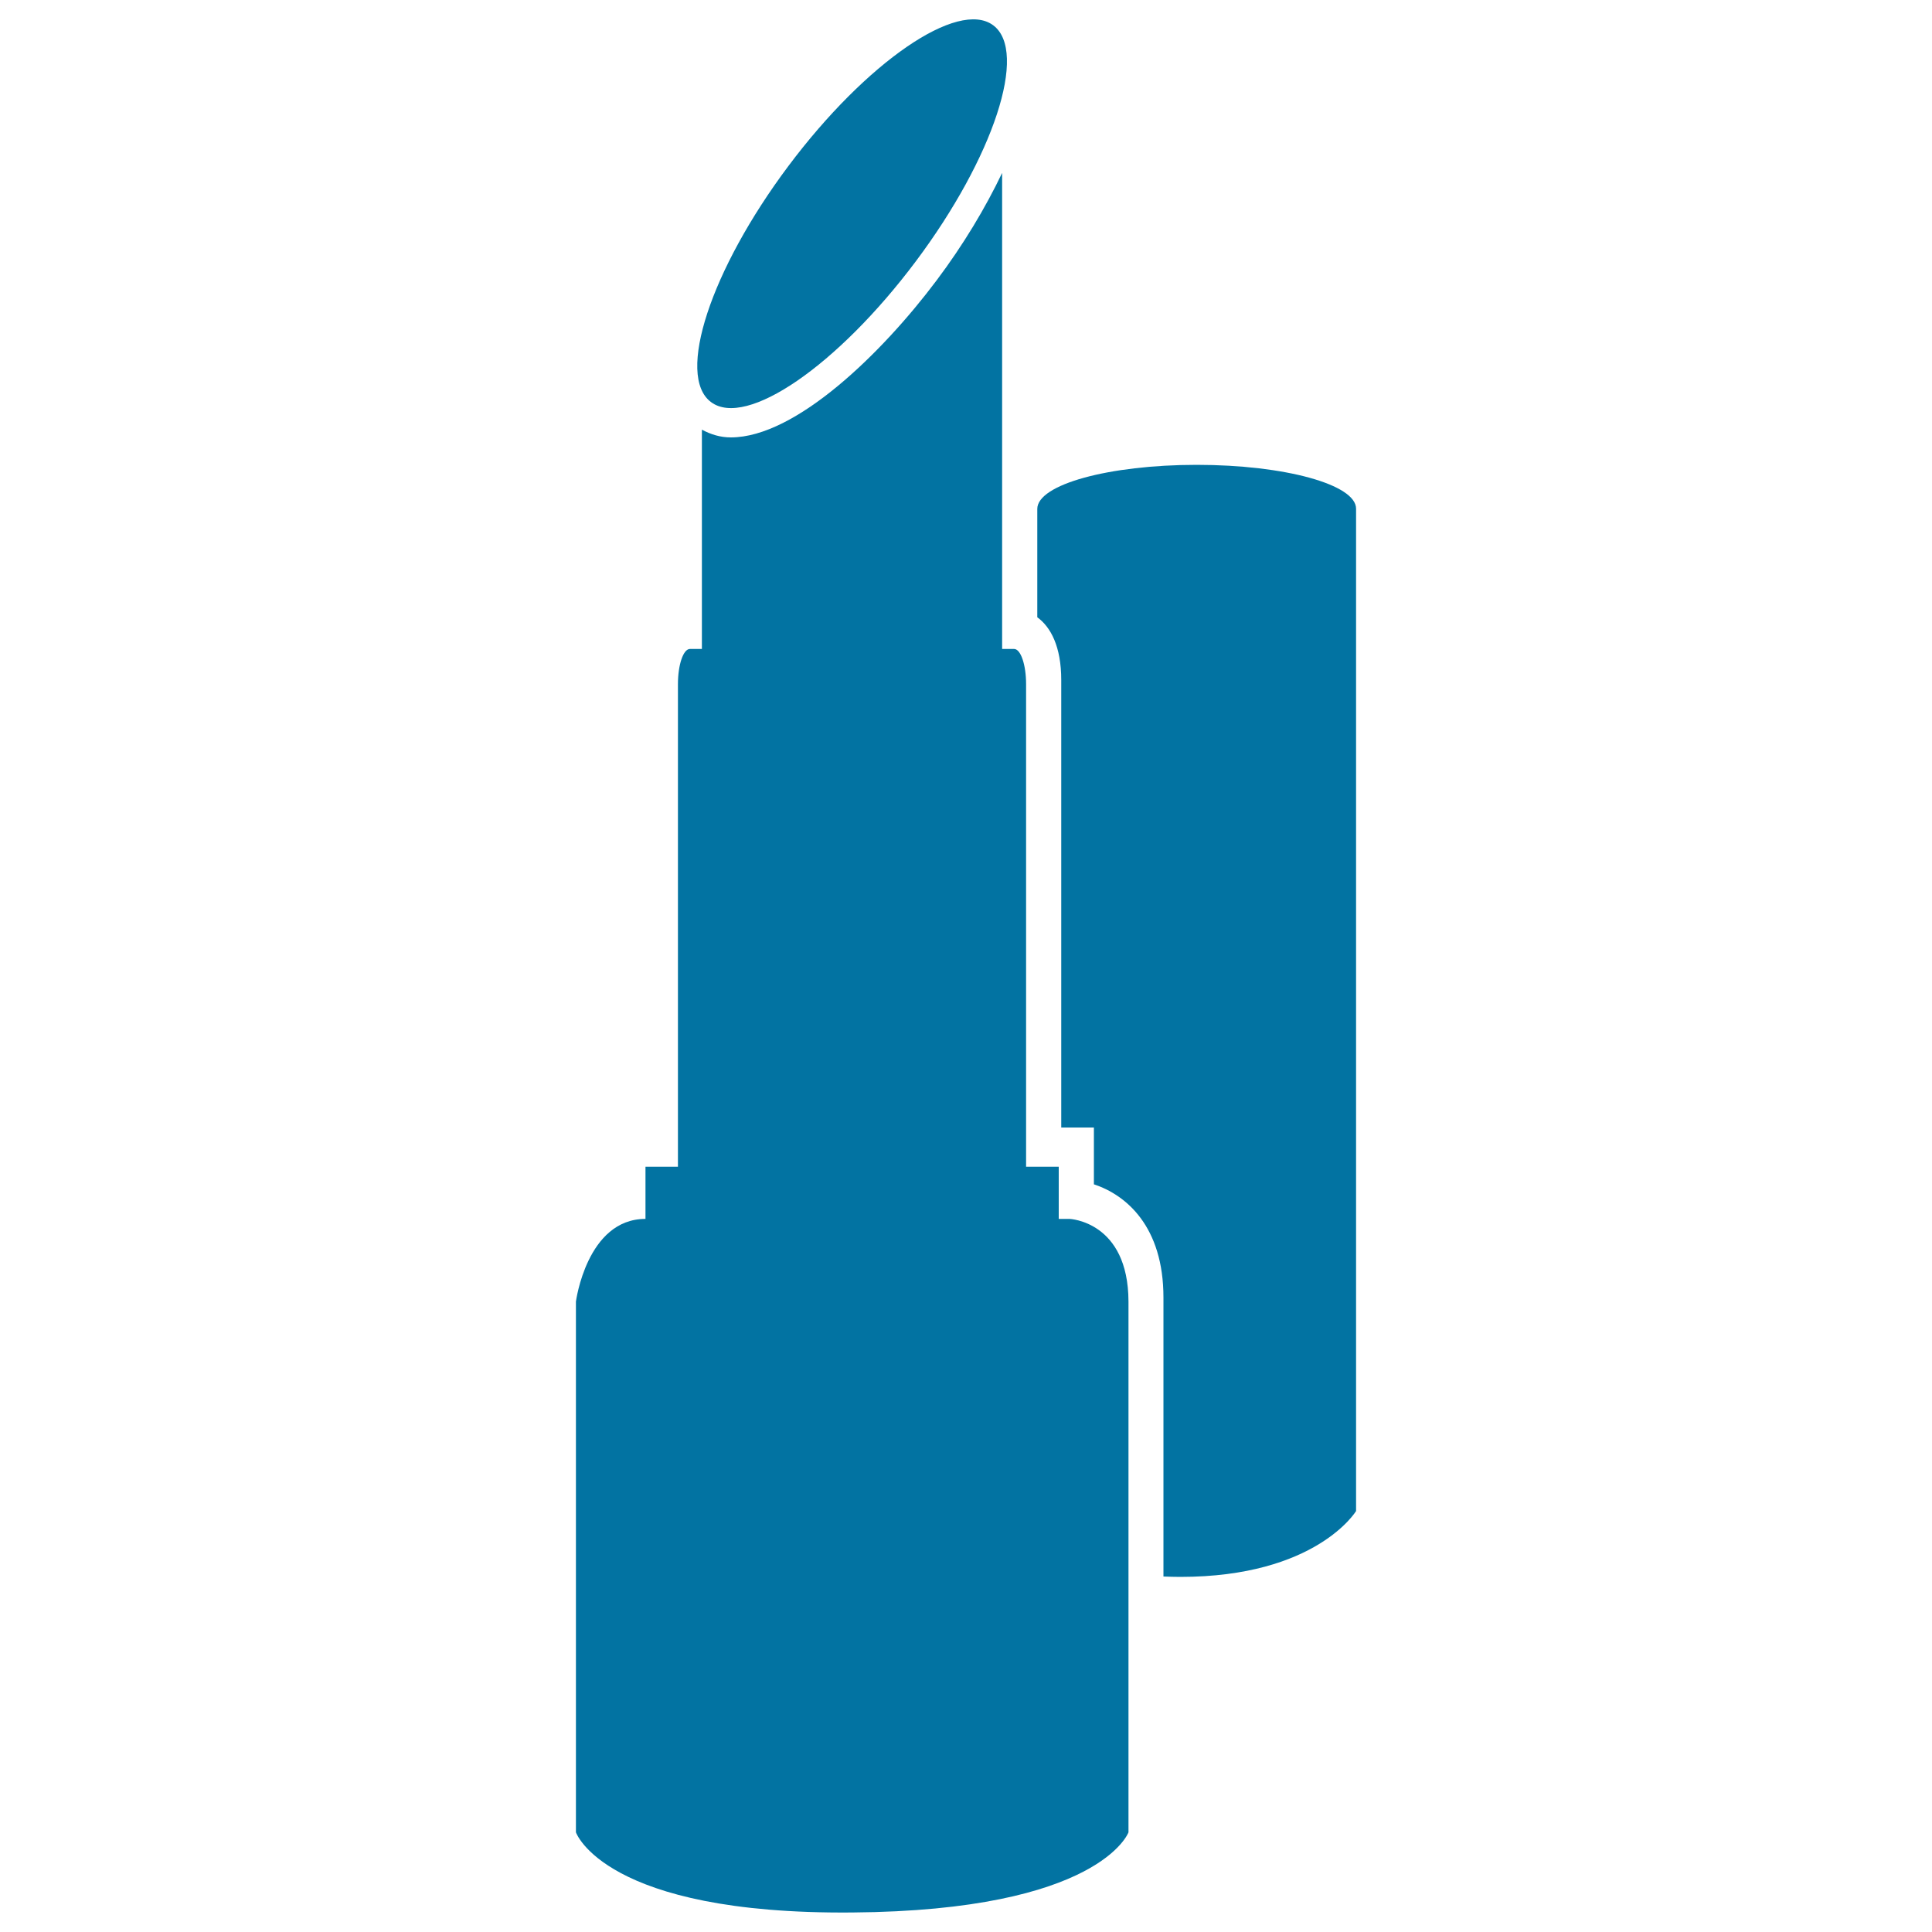
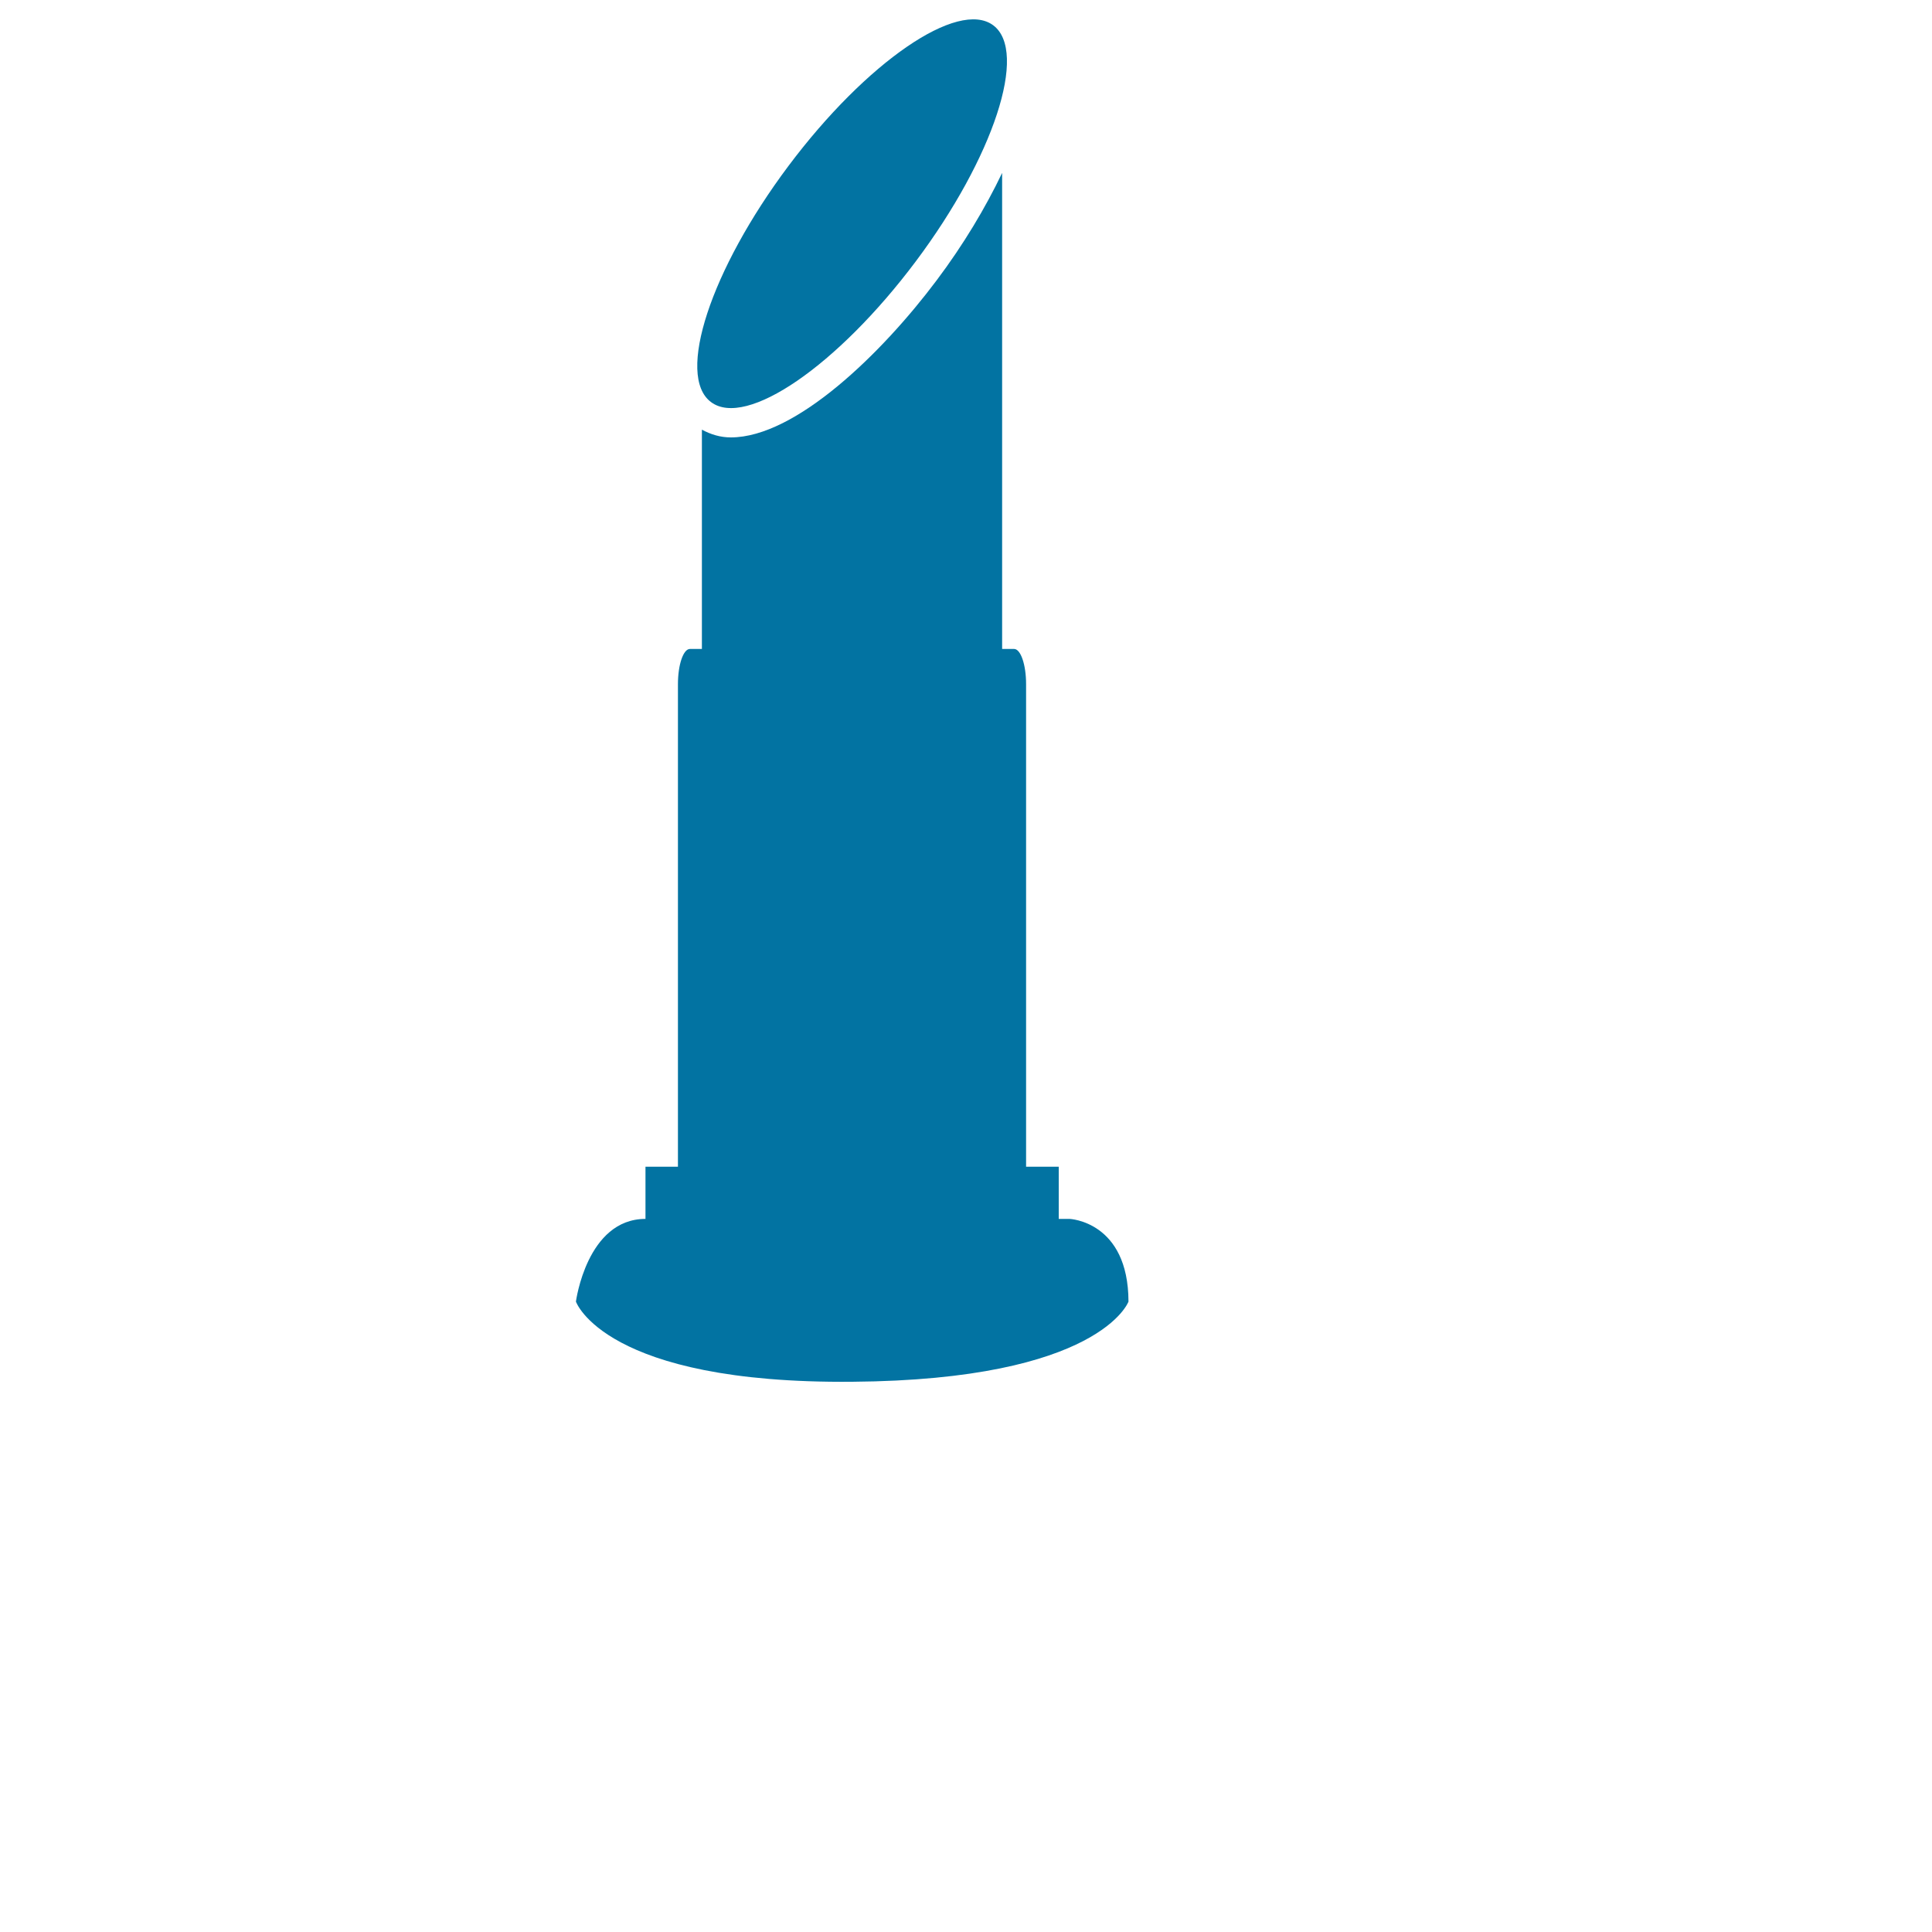
<svg xmlns="http://www.w3.org/2000/svg" viewBox="0 0 1000 1000" style="fill:#0273a2">
  <title>Lipstick Silhouette SVG icon</title>
  <g>
    <g>
-       <path d="M553.6,630.9c0,0-2.1,0-5.6,0v-27h-16.9V354.1c0-10.1-2.8-18.2-6.2-18.2h-6.2V89.5c-8.6,18-20,37.1-33.9,55.6c-28.1,37.5-72.9,81.3-106.5,81.3c-5.6,0-10.5-1.6-15-4v113.5c0,0-2.8,0-6.2,0c-3.4,0-6.2,8.1-6.2,18.2v249.8h-16.8v27c-30.4,0-36,42.8-36,42.8v274.7c0,0,14.6,42.6,143,41.5c128.4-1,143-41.5,143-41.5V715.4v-41.7C584,632.1,553.6,630.9,553.6,630.9z" />
+       <path d="M553.6,630.9c0,0-2.1,0-5.6,0v-27h-16.9V354.1c0-10.1-2.8-18.2-6.2-18.2h-6.2V89.5c-8.6,18-20,37.1-33.9,55.6c-28.1,37.5-72.9,81.3-106.5,81.3c-5.6,0-10.5-1.6-15-4v113.5c0,0-2.8,0-6.2,0c-3.4,0-6.2,8.1-6.2,18.2v249.8h-16.8v27c-30.4,0-36,42.8-36,42.8c0,0,14.6,42.6,143,41.5c128.4-1,143-41.5,143-41.5V715.4v-41.7C584,632.1,553.6,630.9,553.6,630.9z" />
      <path d="M514.1,13.1c18.2,13.6,0.2,68.4-40.1,122.2c-40.4,53.9-87.8,86.5-106,72.8c-18.2-13.6-0.2-68.4,40.1-122.2C448.4,32.1,495.9-0.5,514.1,13.1z" />
-       <path d="M619.4,240.6c-45.5,0-82.5,10.2-82.5,22.8v56.1c6.9,5,12.4,15.1,12.4,32.5v231.6h16.9v29.4c16.7,5.5,36,21.8,36,58.6V816c2.8,0.1,5.7,0.2,8.7,0.2c70.5,0,91-34.1,91-34.1V263.3C701.9,250.8,665,240.6,619.4,240.6z" />
    </g>
  </g>
</svg>